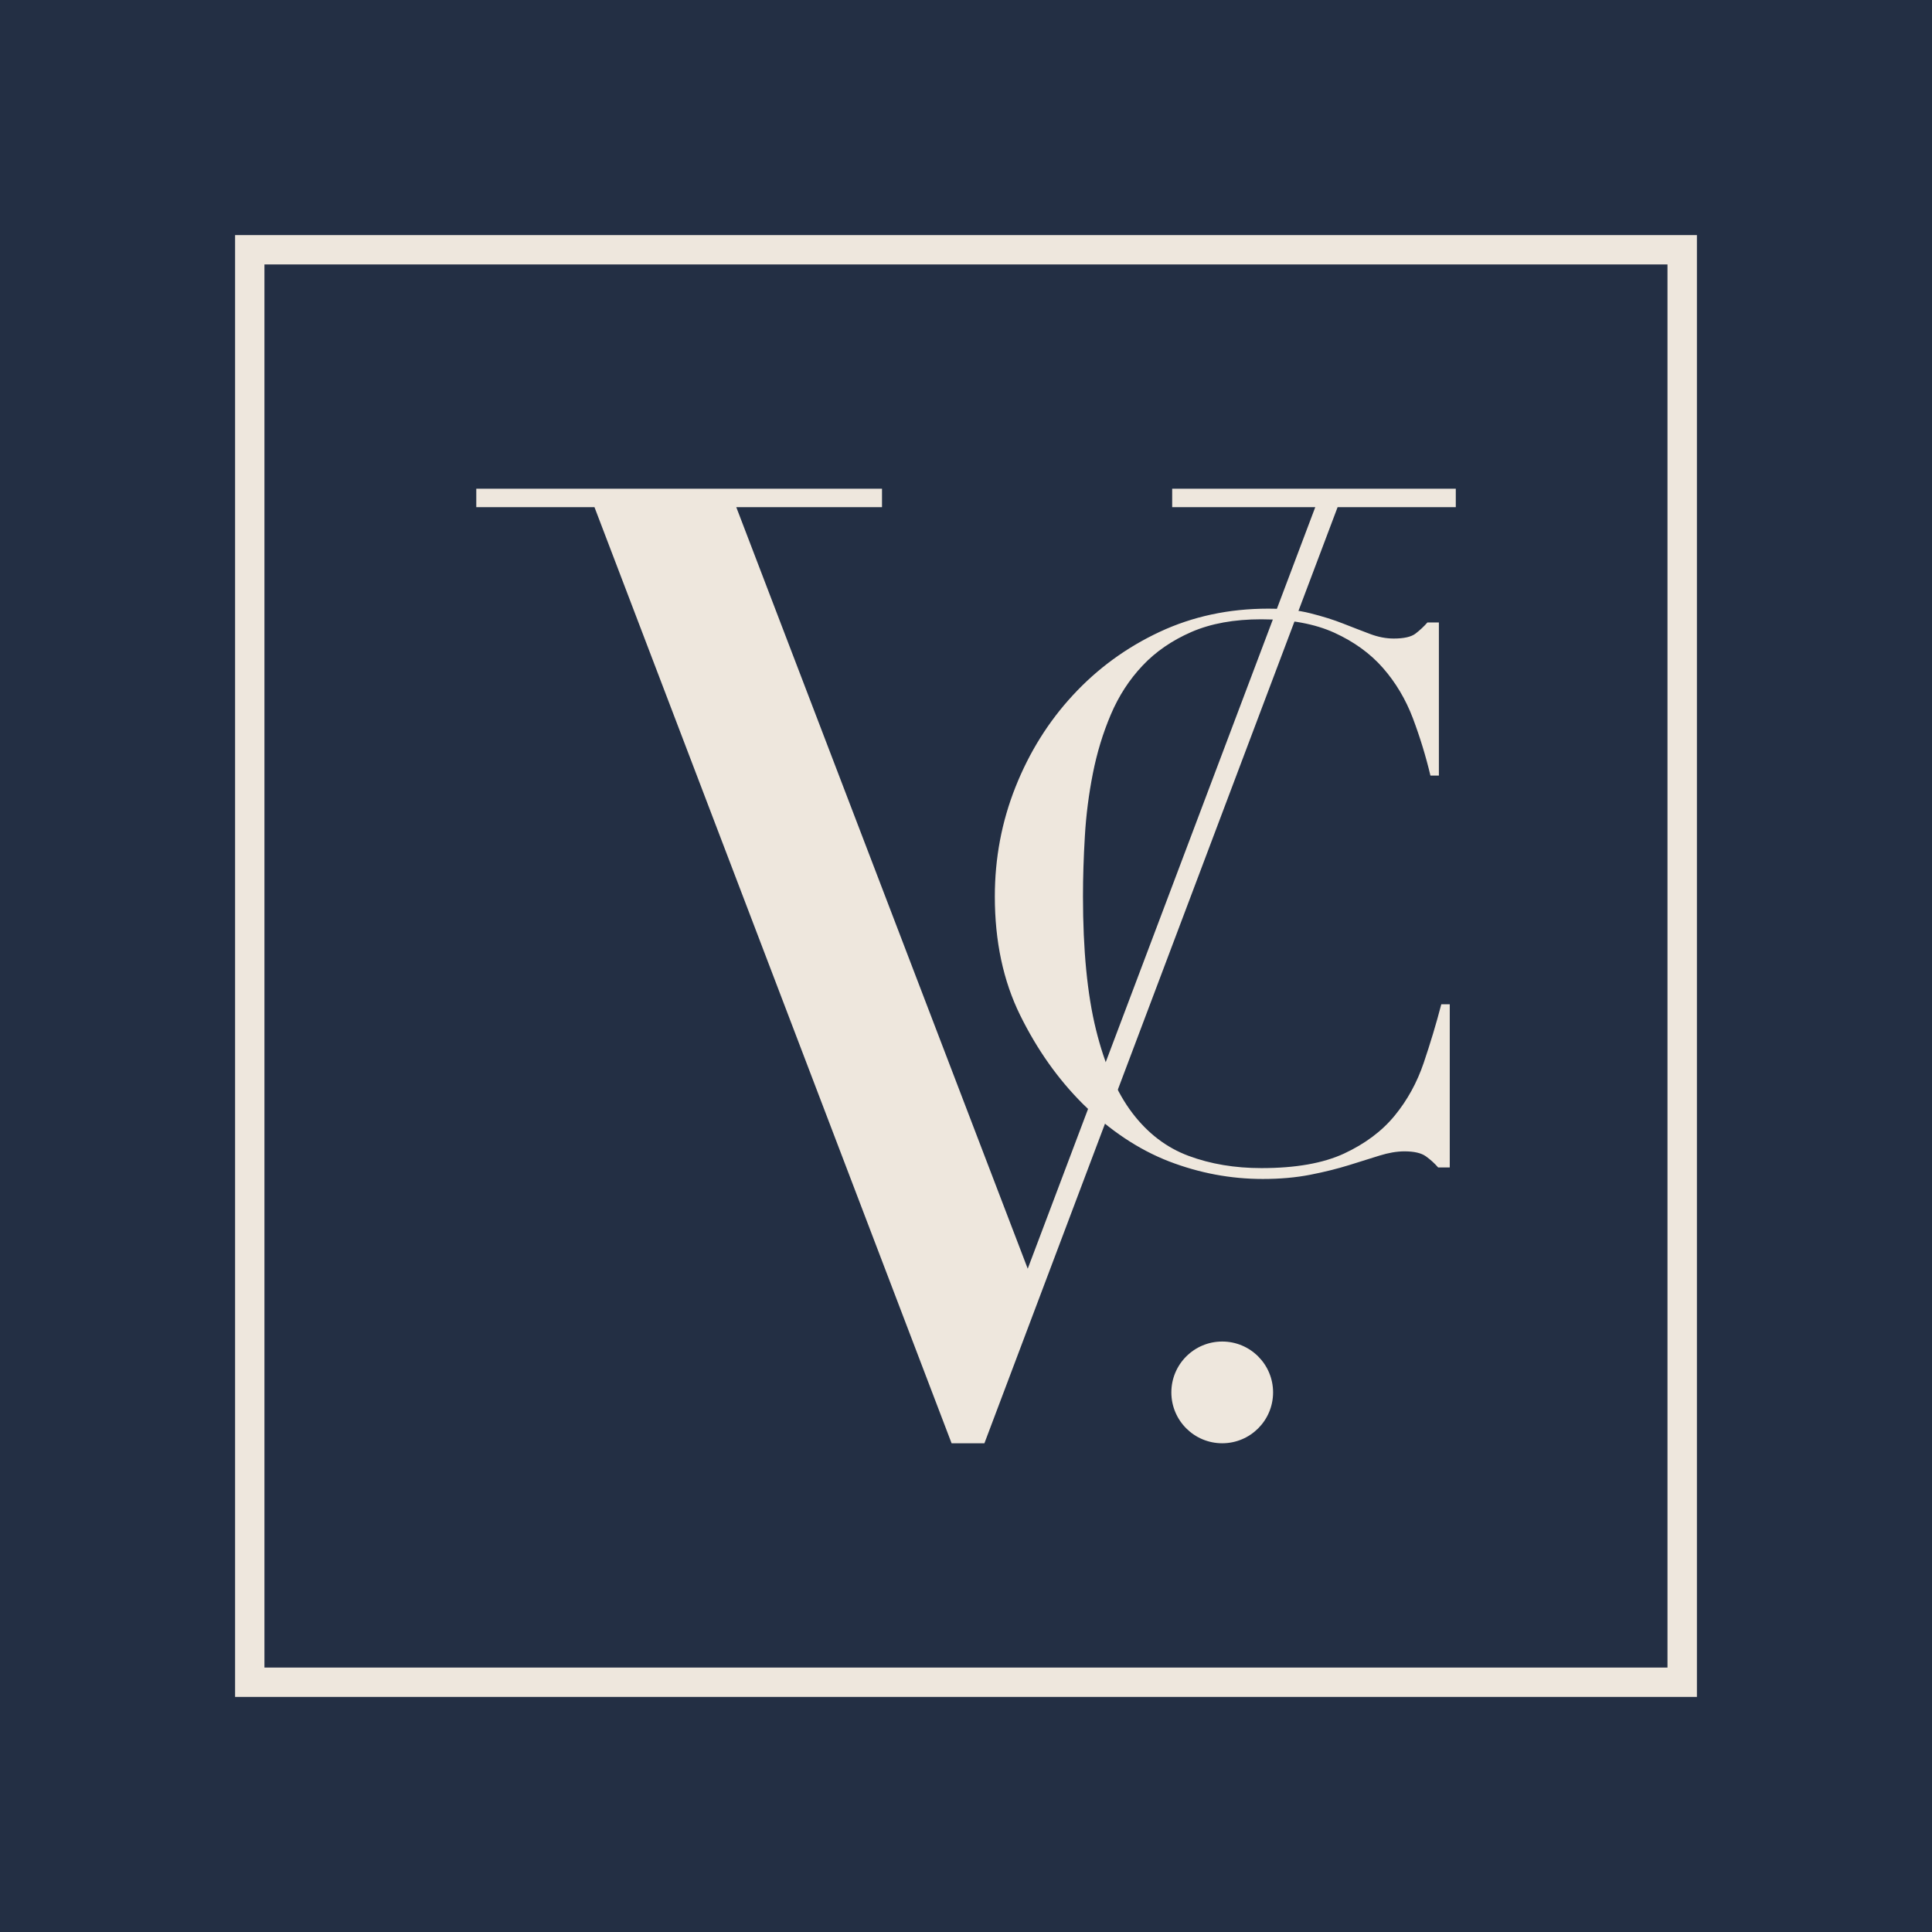
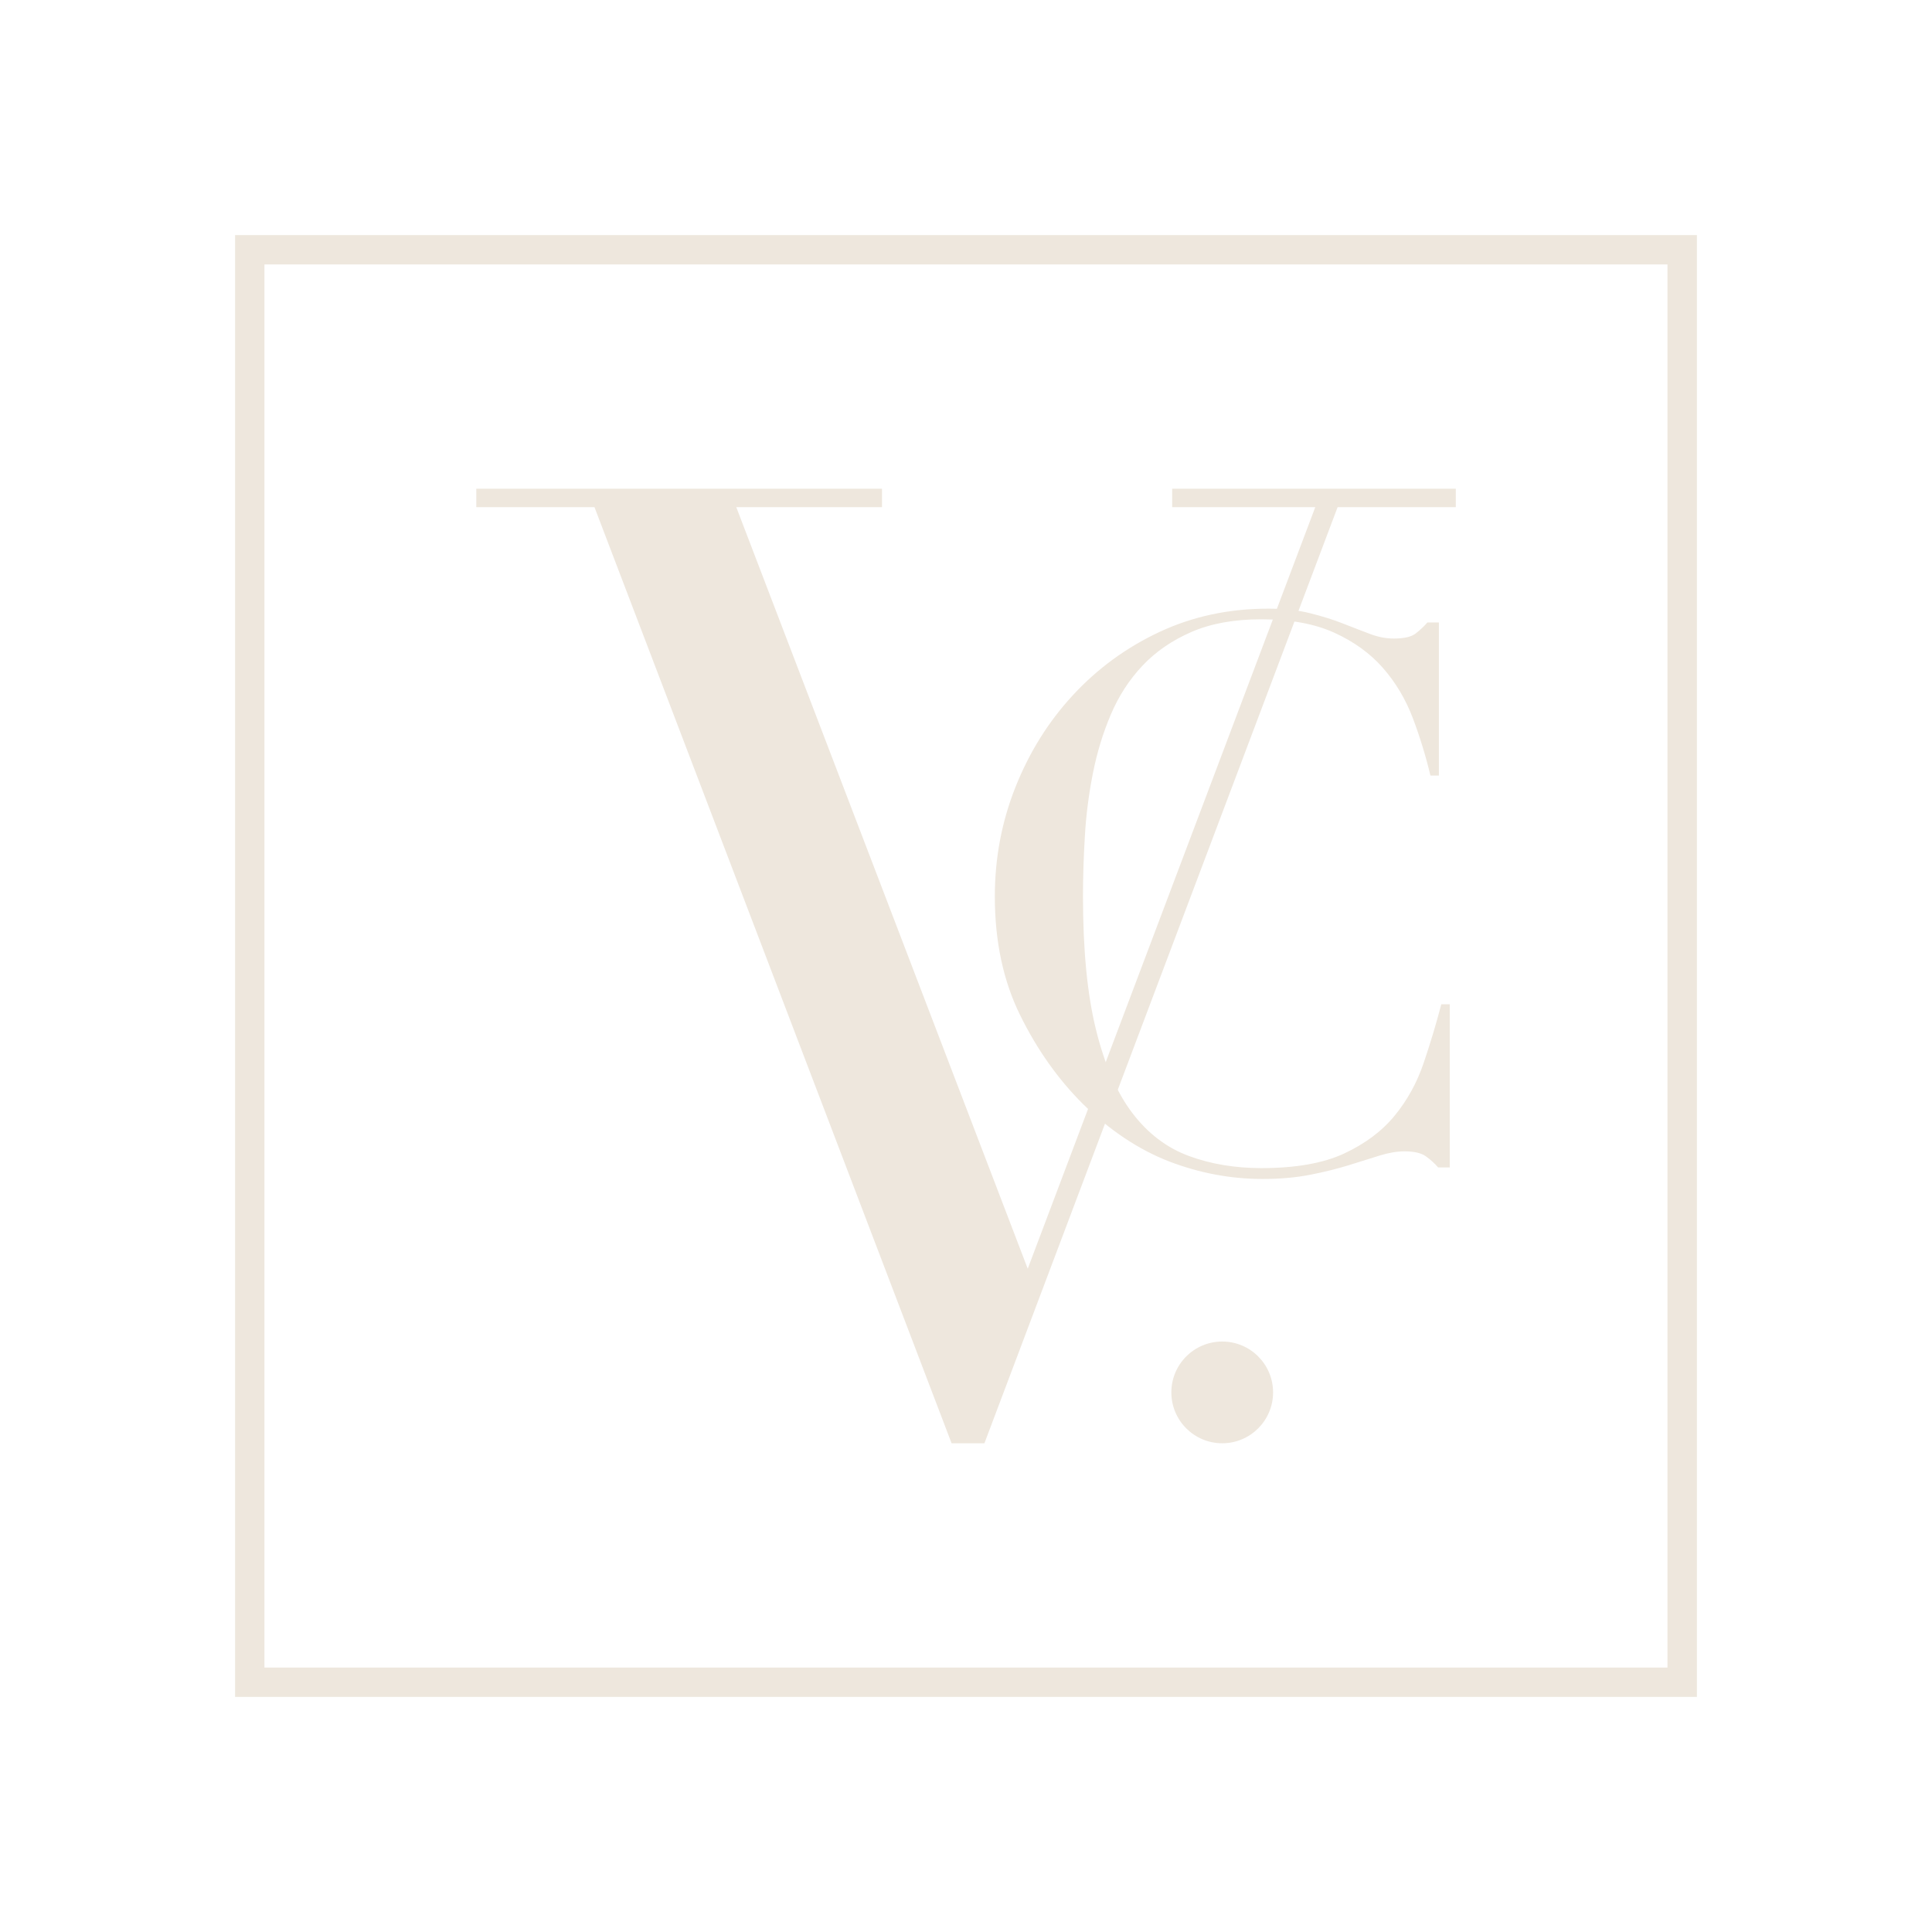
<svg xmlns="http://www.w3.org/2000/svg" id="Camada_1" data-name="Camada 1" viewBox="0 0 256 256">
  <defs>
    <style>
      .cls-1 {
        fill: #232f44;
      }

      .cls-2 {
        fill: #eee7dd;
      }
    </style>
  </defs>
-   <rect class="cls-1" x="-18.4" y="-9.21" width="290.04" height="275.74" />
  <g>
    <g>
      <path class="cls-2" d="M192.08,154.69h-1.52c-.47-.54-1.01-1.03-1.62-1.47-.61-.44-1.56-.66-2.84-.66-1.01,0-2.11.19-3.3.56-1.18.37-2.54.8-4.06,1.27-1.52.47-3.23.9-5.12,1.27-1.89.37-3.99.56-6.29.56-4.26,0-8.4-.78-12.43-2.33-4.02-1.56-7.83-4.09-11.41-7.61-3.32-3.31-6.09-7.24-8.32-11.77-2.23-4.53-3.35-9.77-3.35-15.72,0-5.07.91-9.91,2.74-14.51,1.83-4.6,4.36-8.66,7.61-12.17,3.25-3.52,7.07-6.31,11.46-8.37,4.4-2.06,9.2-3.09,14.41-3.09,2.1,0,3.96.2,5.58.61s3.08.86,4.36,1.37c1.29.51,2.47.96,3.55,1.37s2.13.61,3.15.61c1.35,0,2.32-.22,2.89-.66.57-.44,1.1-.93,1.57-1.47h1.52v20.29h-1.12c-.61-2.57-1.39-5.11-2.33-7.61-.95-2.5-2.27-4.72-3.96-6.65-1.69-1.93-3.84-3.48-6.44-4.67-2.6-1.18-5.83-1.78-9.69-1.78-3.59,0-6.66.56-9.23,1.67-2.57,1.12-4.74,2.6-6.49,4.46-1.76,1.86-3.16,4.02-4.21,6.49-1.05,2.47-1.84,5.07-2.38,7.81-.54,2.74-.9,5.51-1.06,8.32-.17,2.81-.25,5.46-.25,7.96,0,7.1.57,12.99,1.72,17.65,1.15,4.67,2.76,8.35,4.82,11.06,2.06,2.71,4.55,4.6,7.46,5.68,2.91,1.08,6.12,1.62,9.64,1.62,4.53,0,8.18-.64,10.96-1.93,2.77-1.29,5.01-2.96,6.7-5.02,1.69-2.06,2.97-4.4,3.85-7s1.66-5.19,2.33-7.76h1.12v21.61Z" />
      <path class="cls-2" d="M63.11,64.76h53.76v2.44h-19.31l38.62,100.91,38.1-100.91h-18.96v-2.44h37.58v2.44h-15.66l-46.8,124.04h-4.35l-47.32-124.04h-15.66v-2.44Z" />
      <circle class="cls-2" cx="161.95" cy="184.5" r="6.74" />
    </g>
    <path class="cls-2" d="M224.85,224.85H31.15V31.15h193.7v193.7ZM35.04,220.96h185.91V35.04H35.04v185.91Z" />
  </g>
</svg>